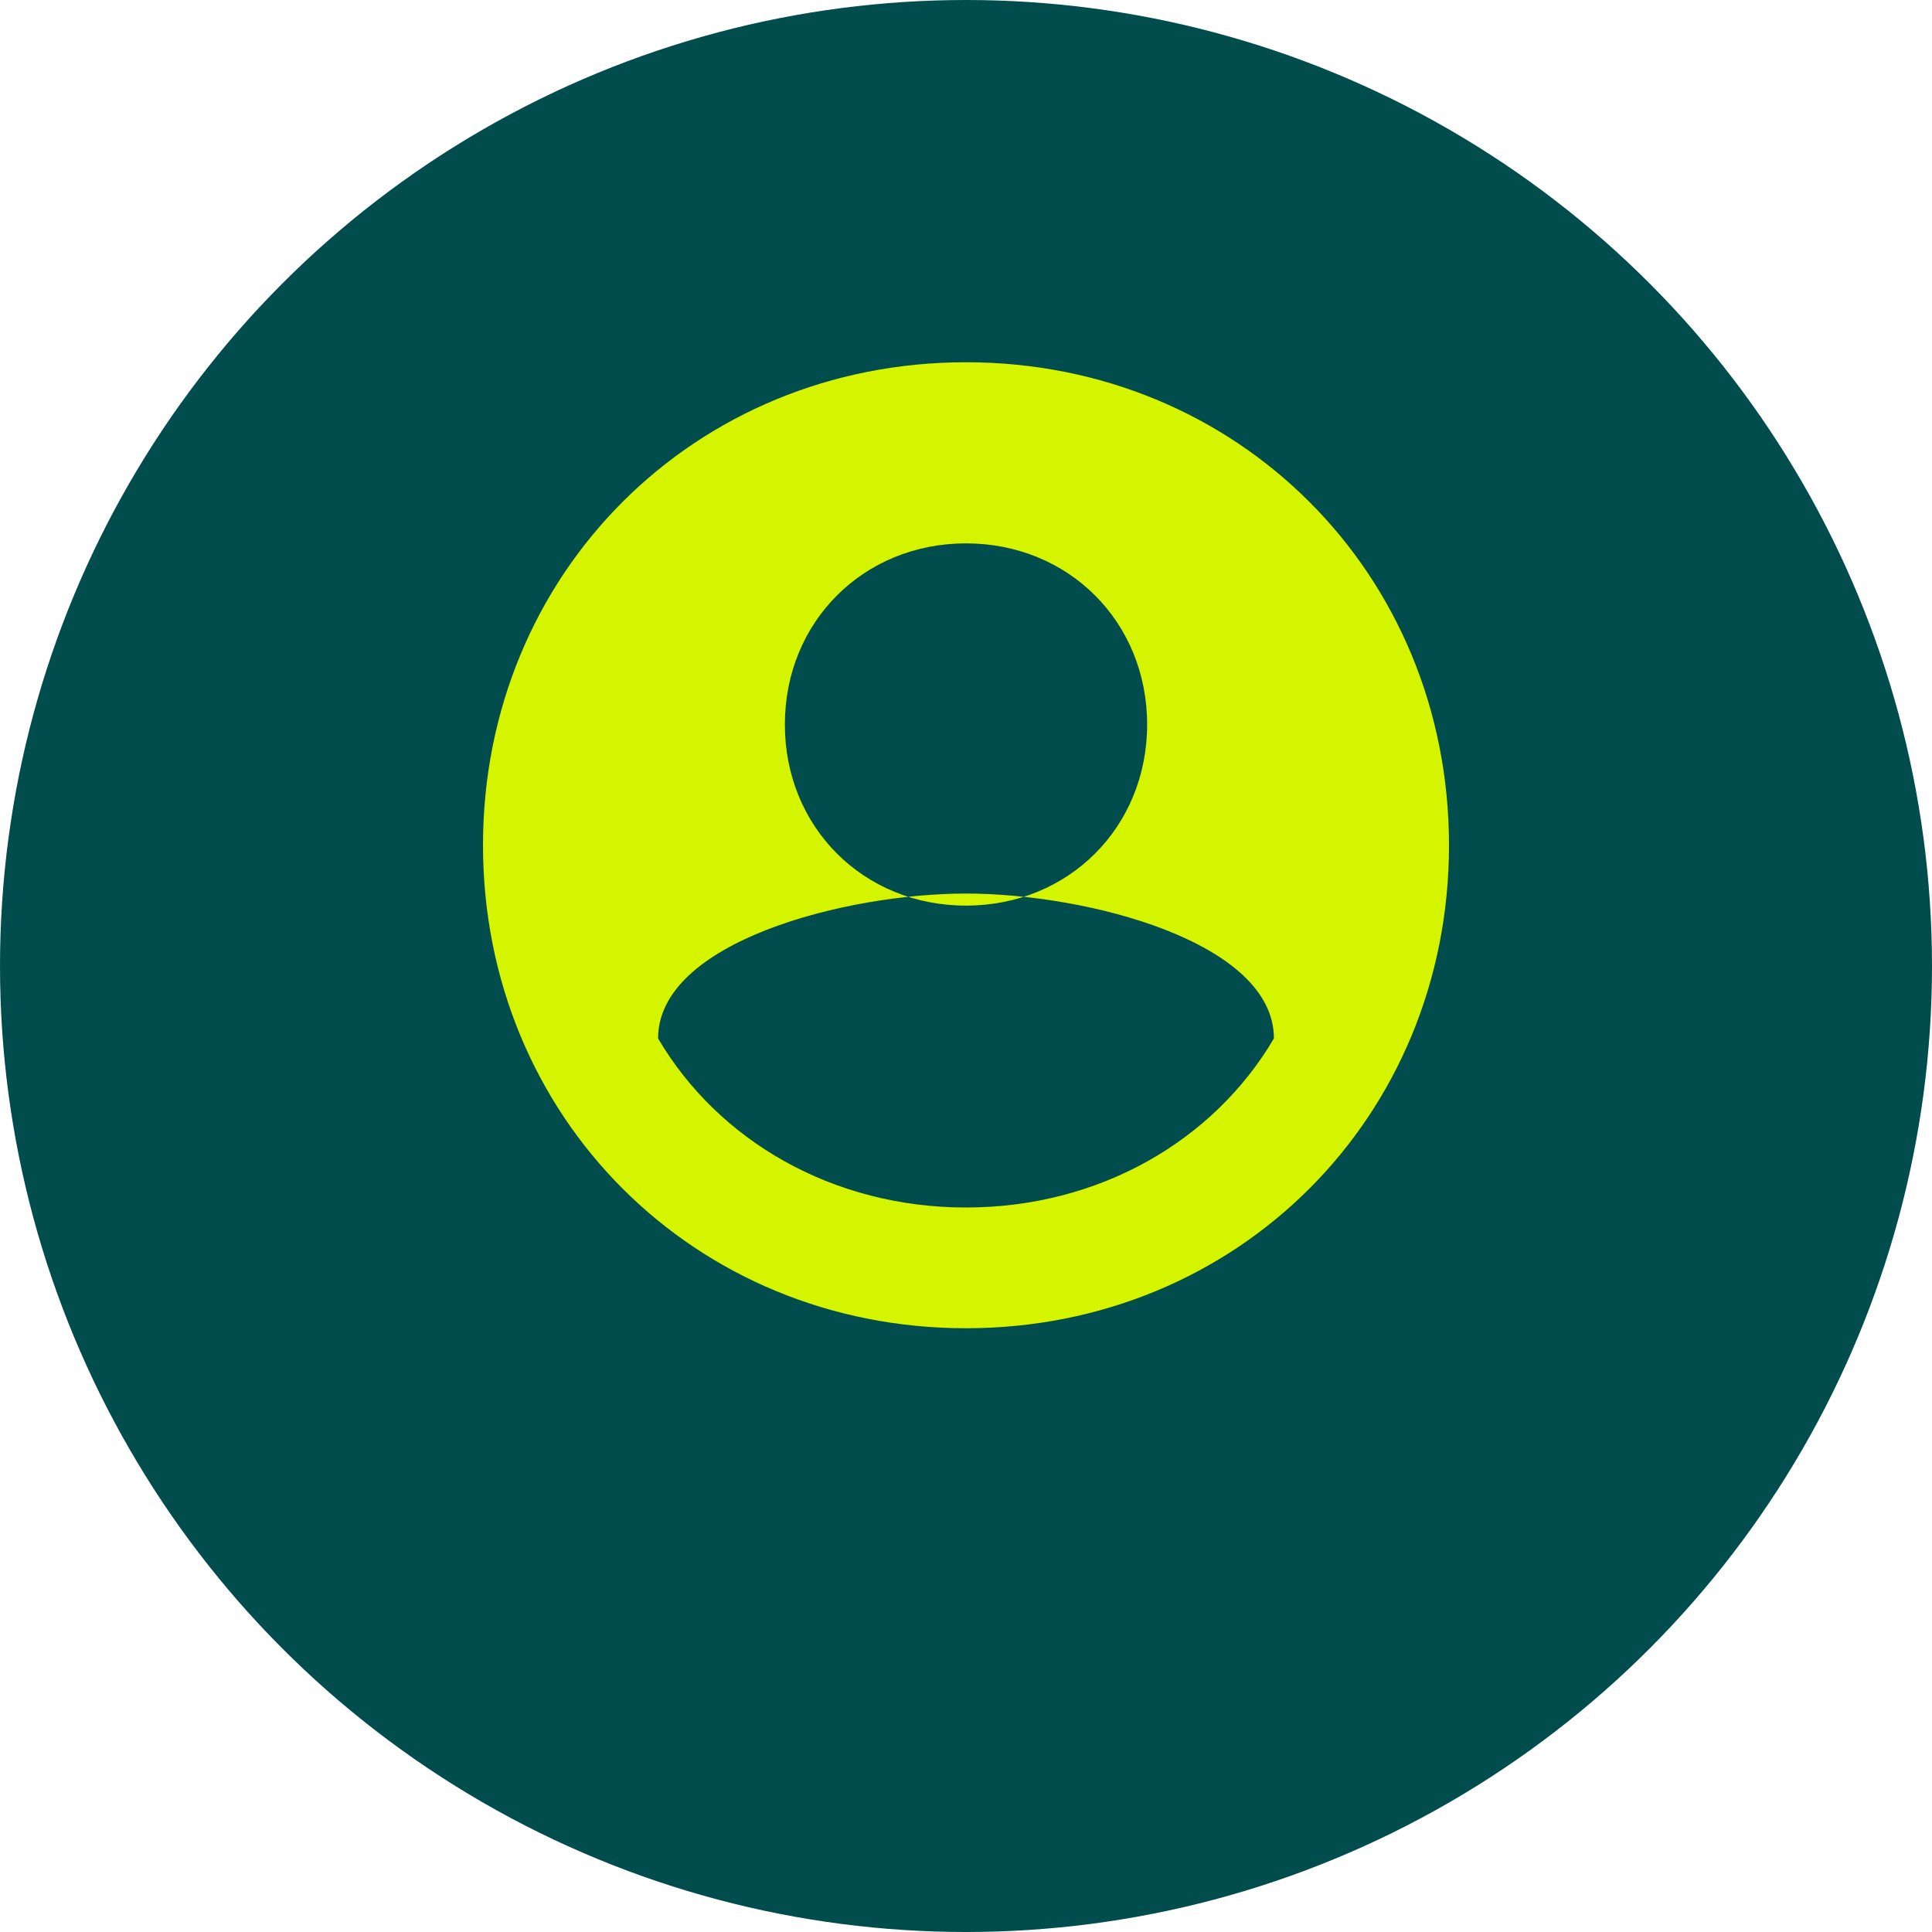
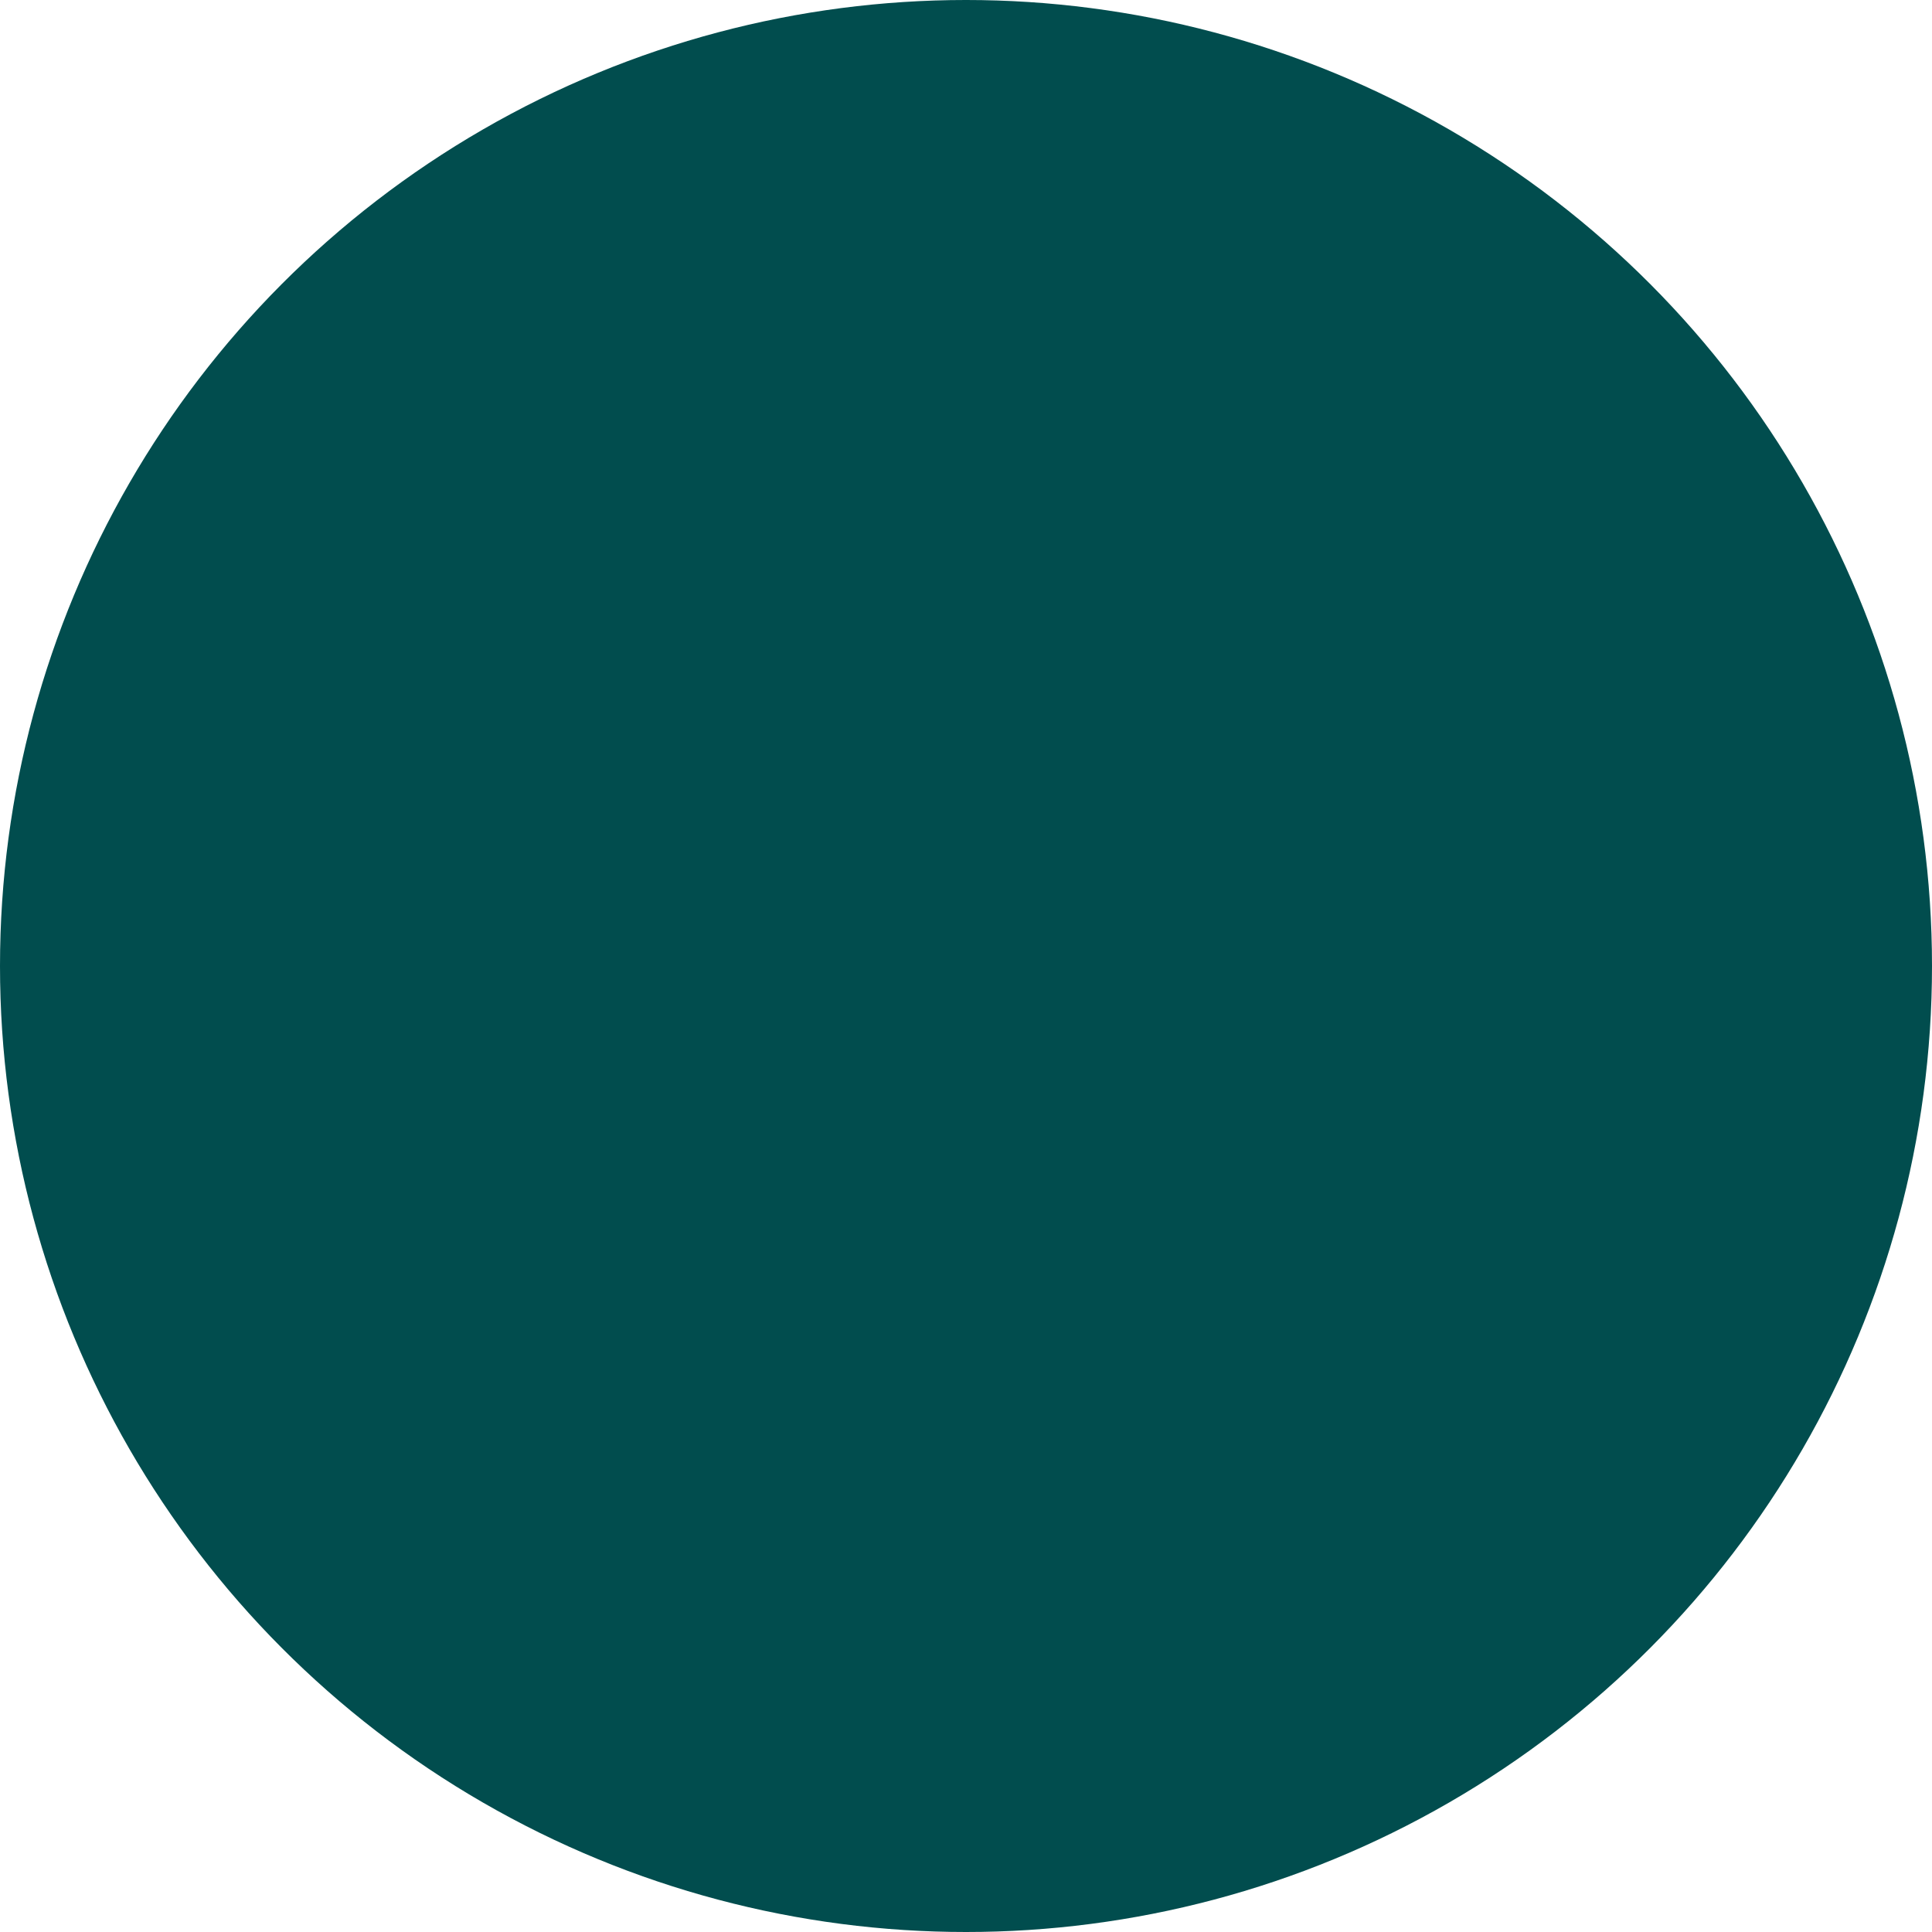
<svg xmlns="http://www.w3.org/2000/svg" width="32" height="32" viewBox="0 0 32 32">
  <style>
    .favicon-bg { fill: #014D4E; }
    .favicon-fg { fill: #D5F400; }
  </style>
  <circle class="favicon-bg" cx="16" cy="16" r="16" />
-   <path class="favicon-fg" d="M16,6 C11.5,6 8,9.5 8,14 C8,18.5 11.5,22 16,22 C20.5,22 24,18.5 24,14 C24,9.5 20.5,6 16,6 Z M16,9 C17.7,9 19,10.3 19,12 C19,13.7 17.7,15 16,15 C14.3,15 13,13.7 13,12 C13,10.3 14.3,9 16,9 Z M16,20 C13.8,20 11.9,18.9 10.9,17.2 C10.9,15.6 14,14.8 16,14.8 C18,14.8 21.1,15.6 21.1,17.2 C20.1,18.9 18.2,20 16,20 Z" />
</svg>